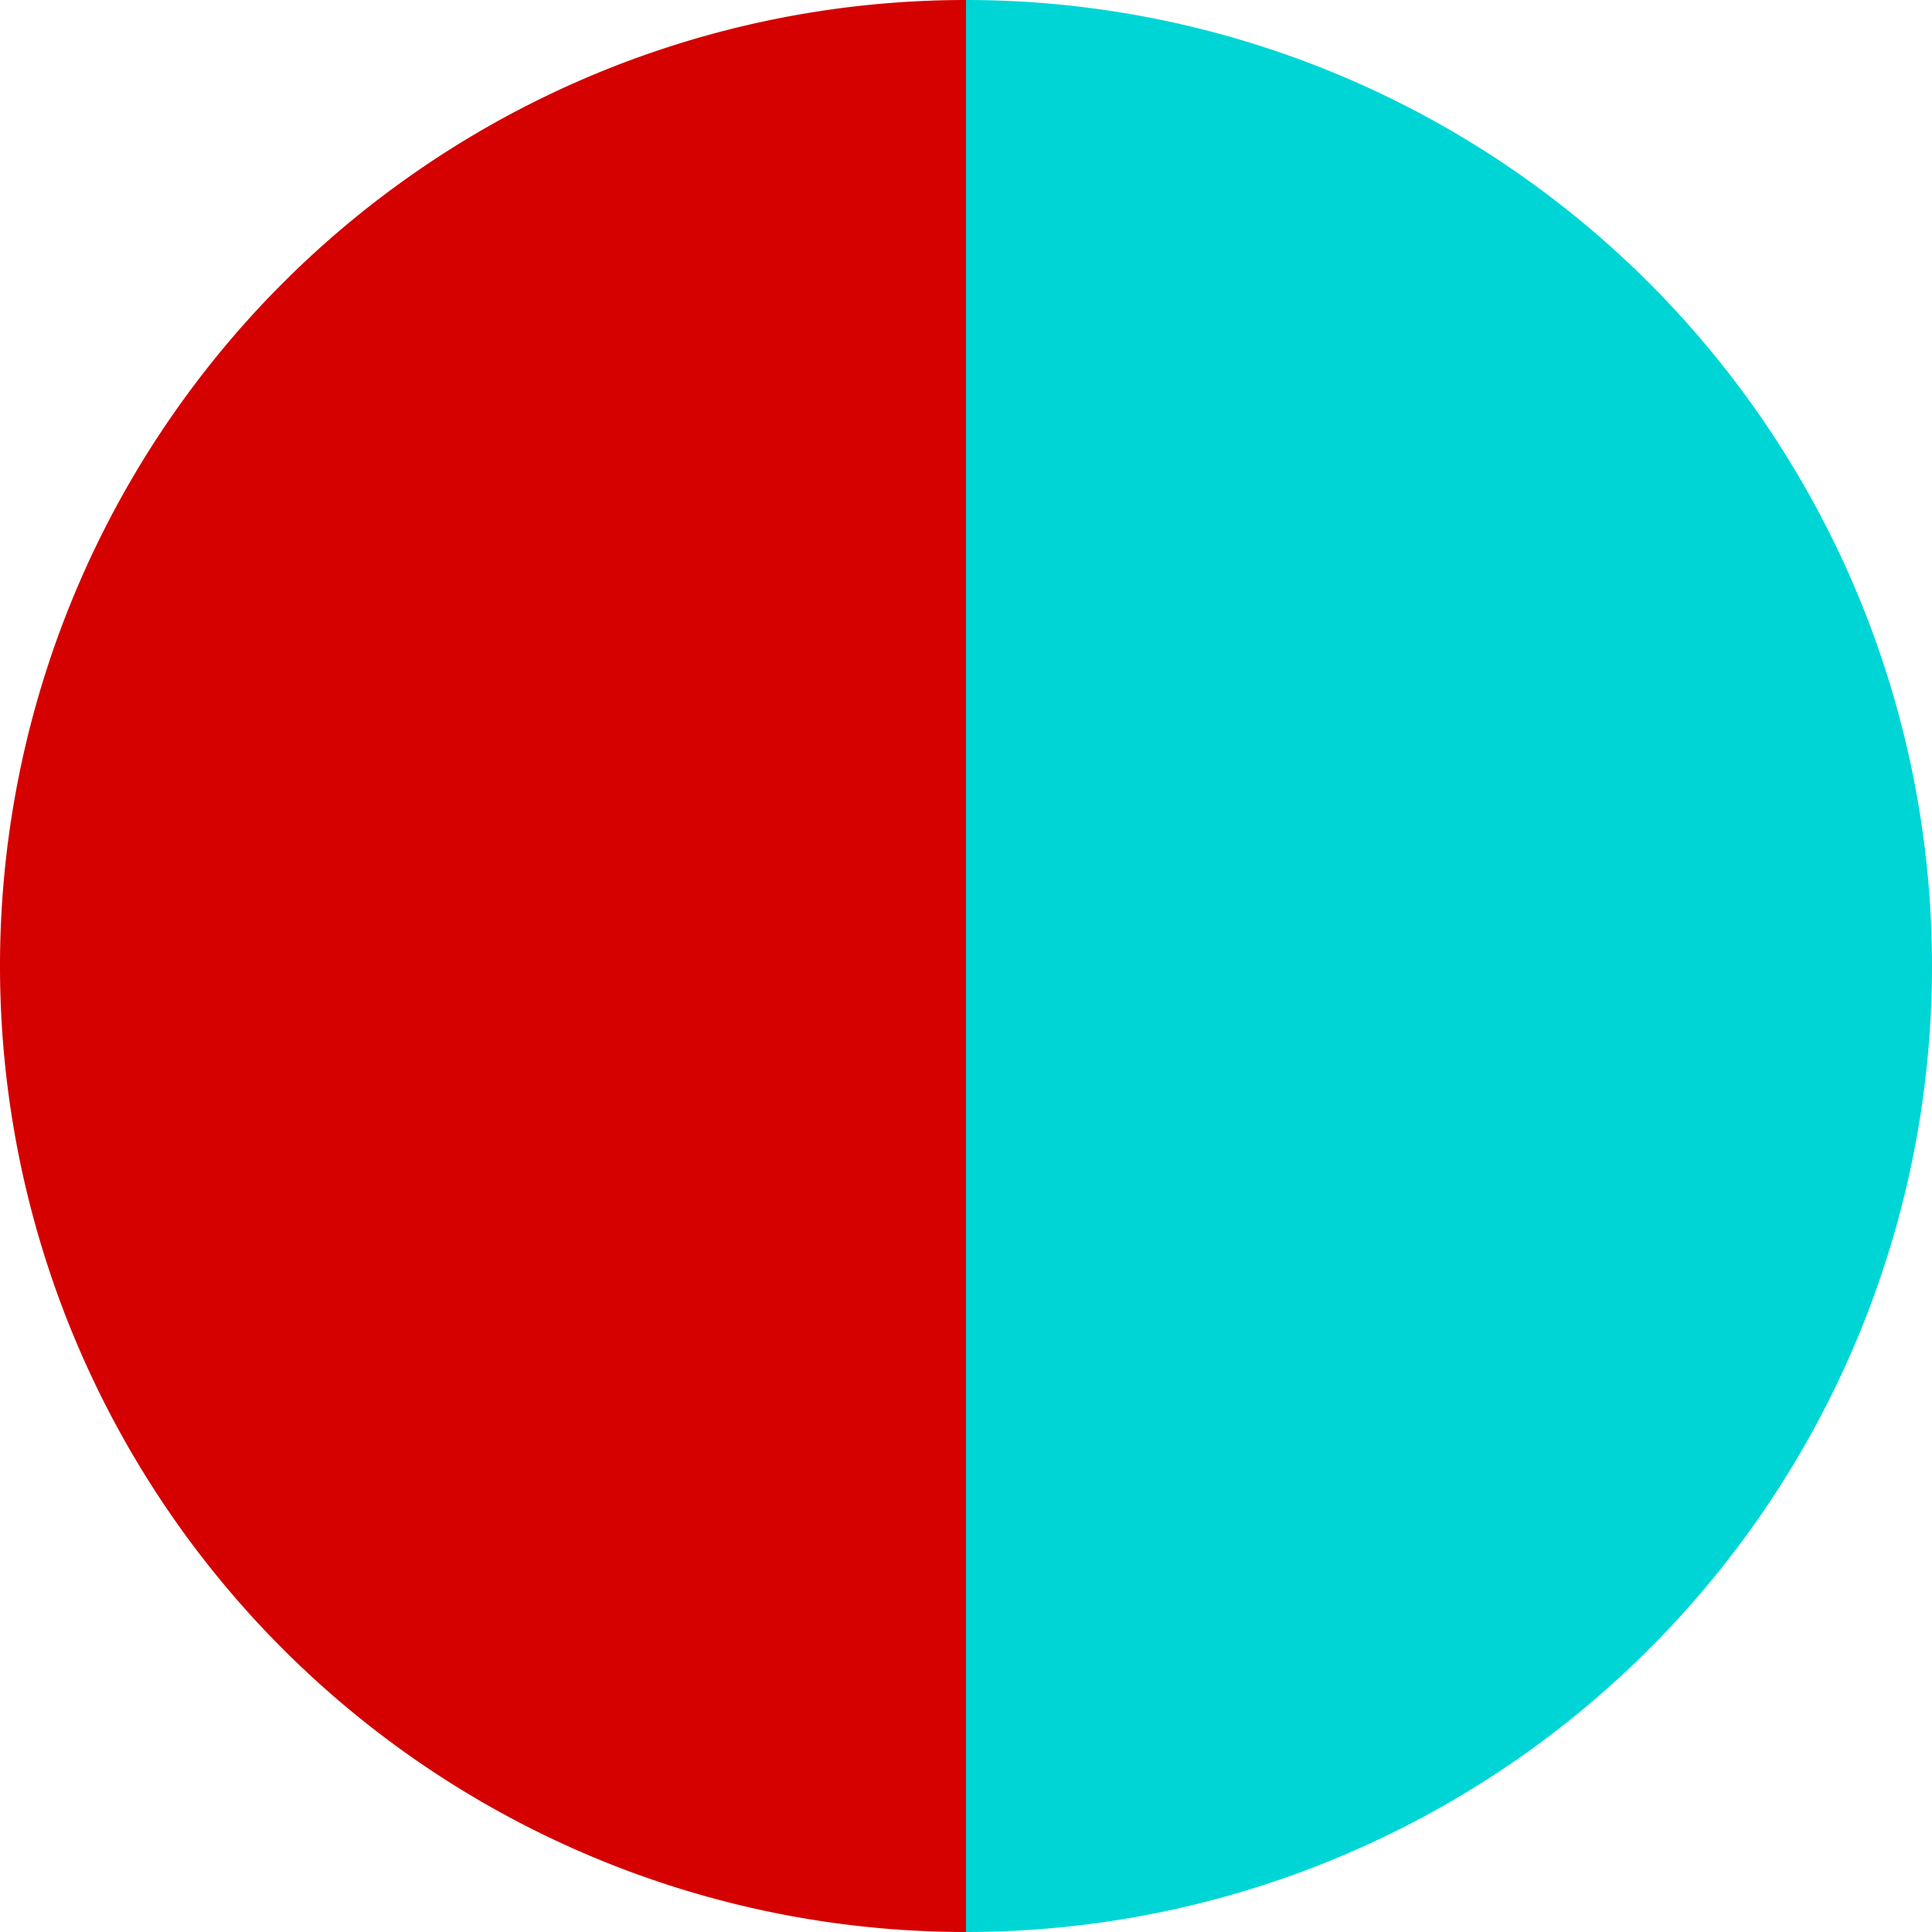
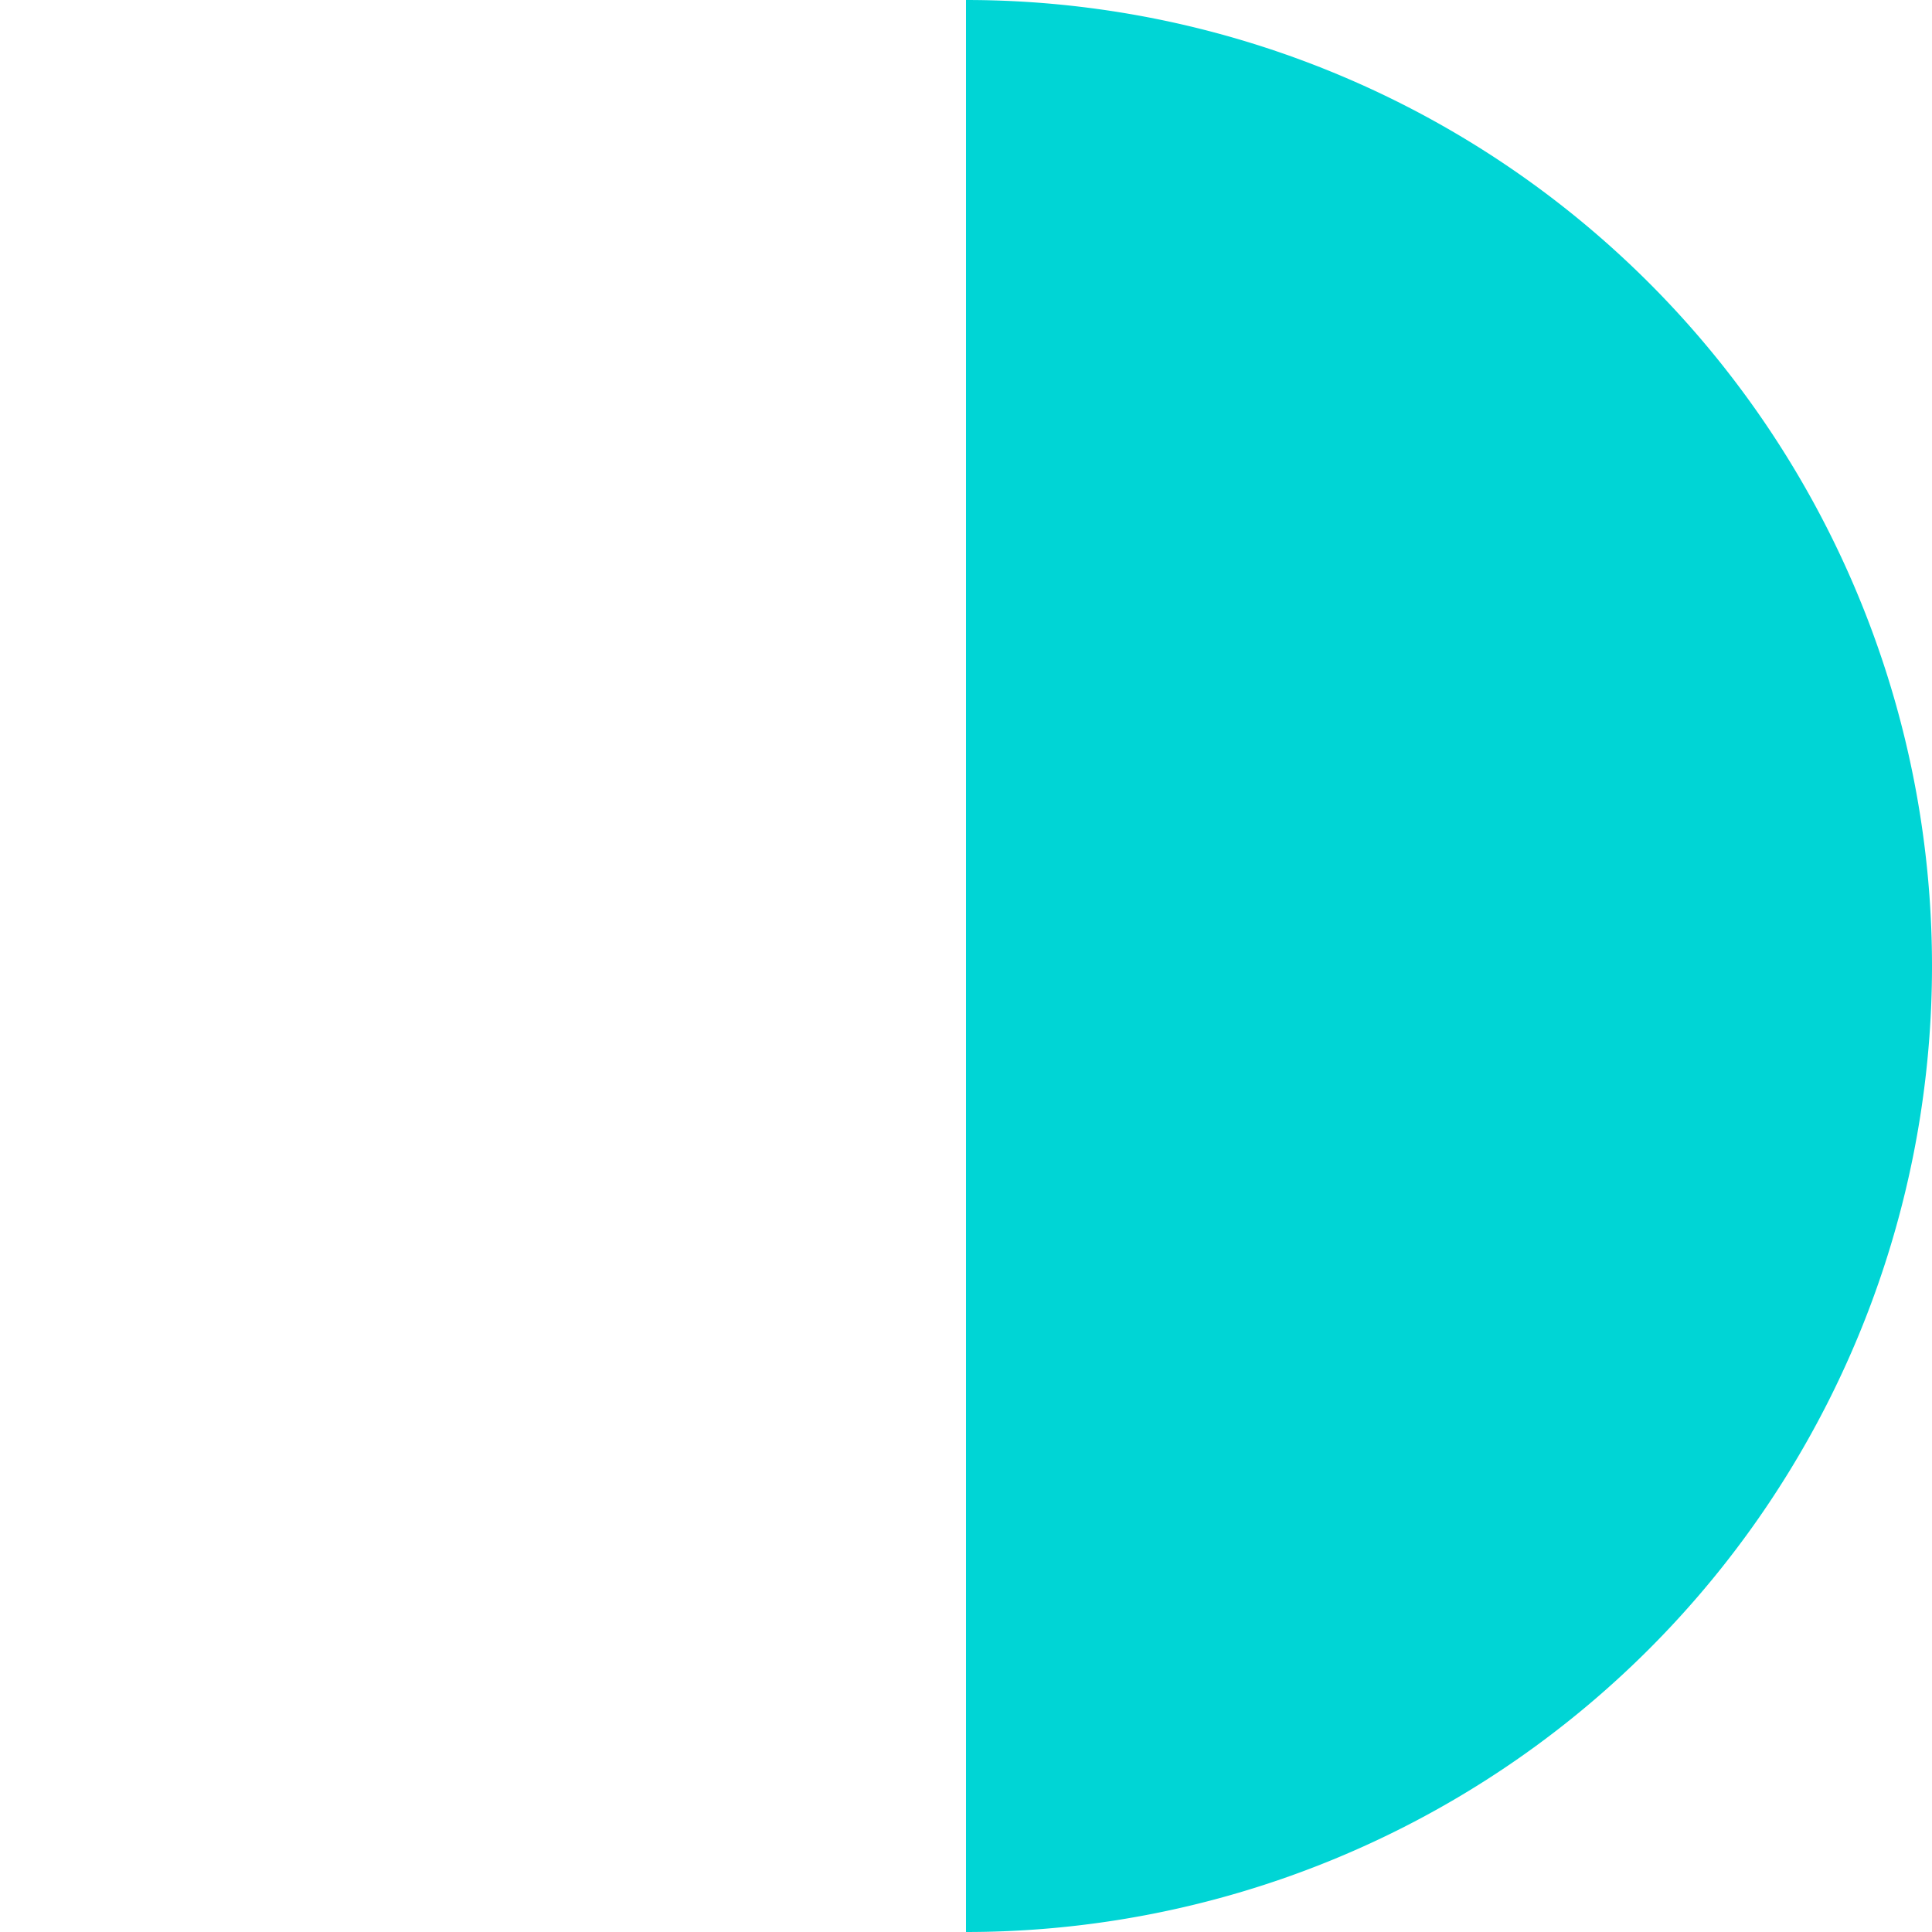
<svg xmlns="http://www.w3.org/2000/svg" width="500" height="500" viewBox="-1 -1 2 2">
  <path d="M 0 -1               A 1,1 0 0,1 0 1             L 0,0              z" fill="#00d5d5" />
-   <path d="M 0 1               A 1,1 0 0,1 -0 -1             L 0,0              z" fill="#d50000" />
</svg>